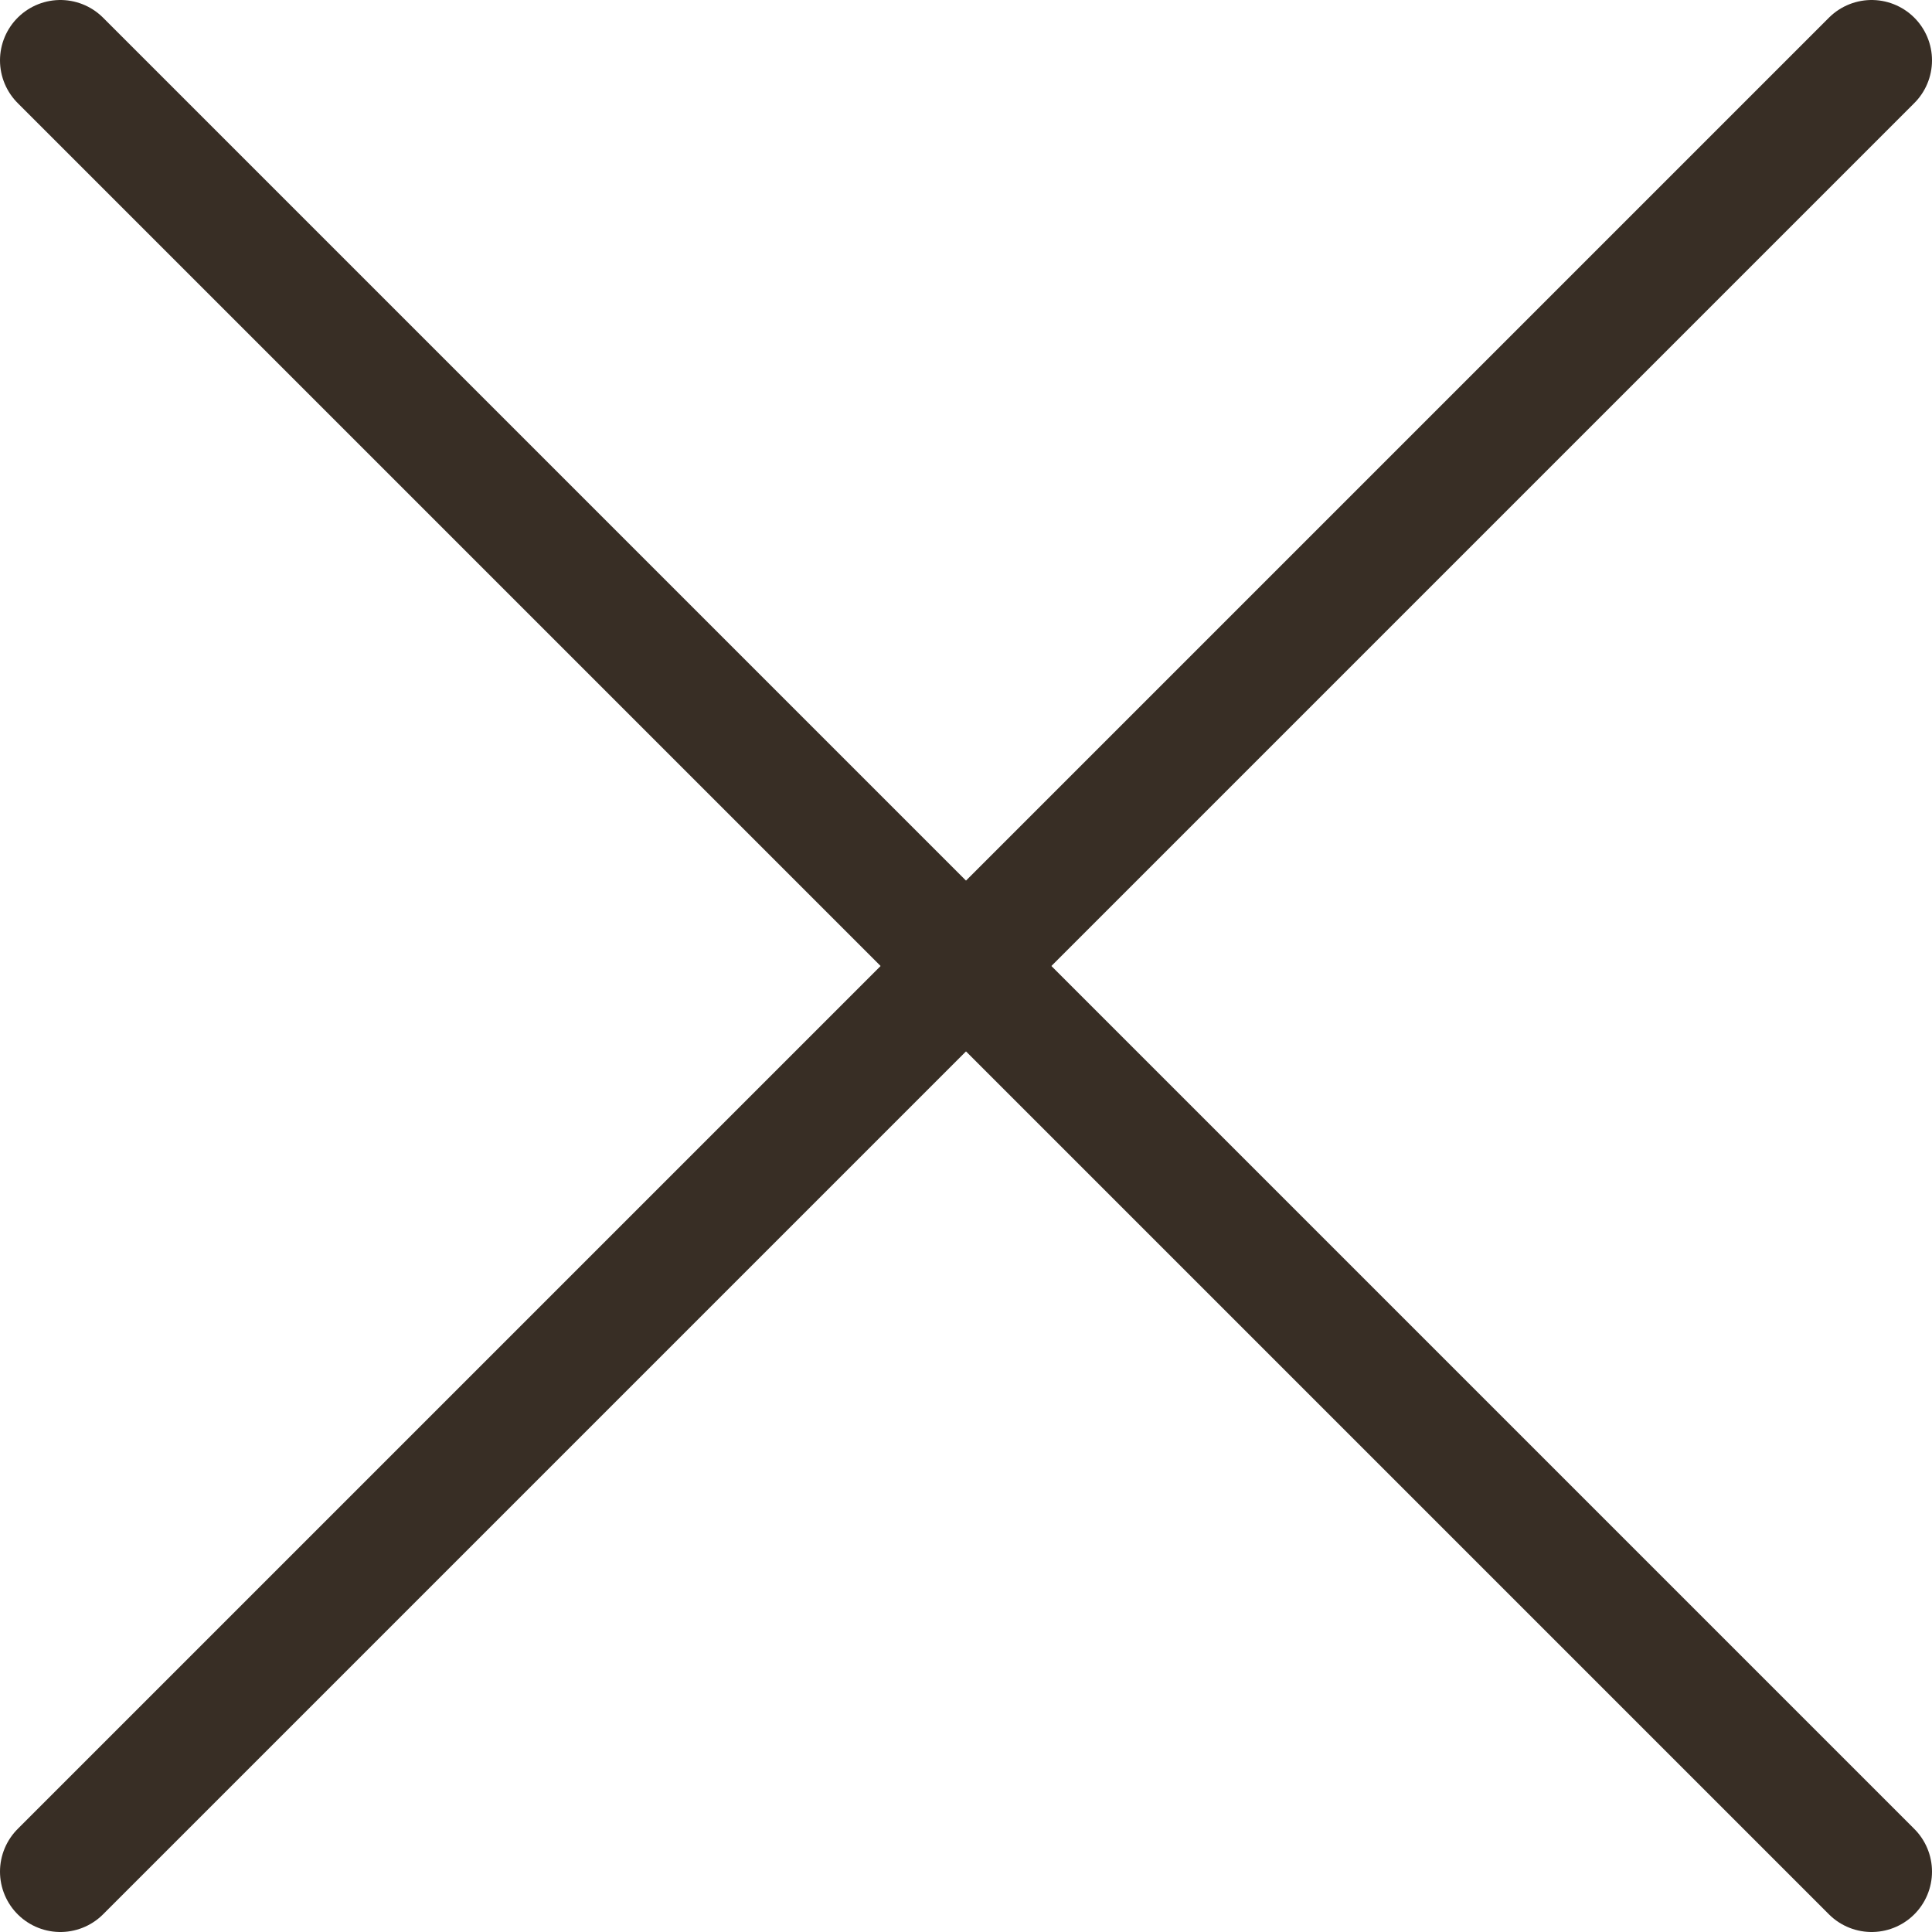
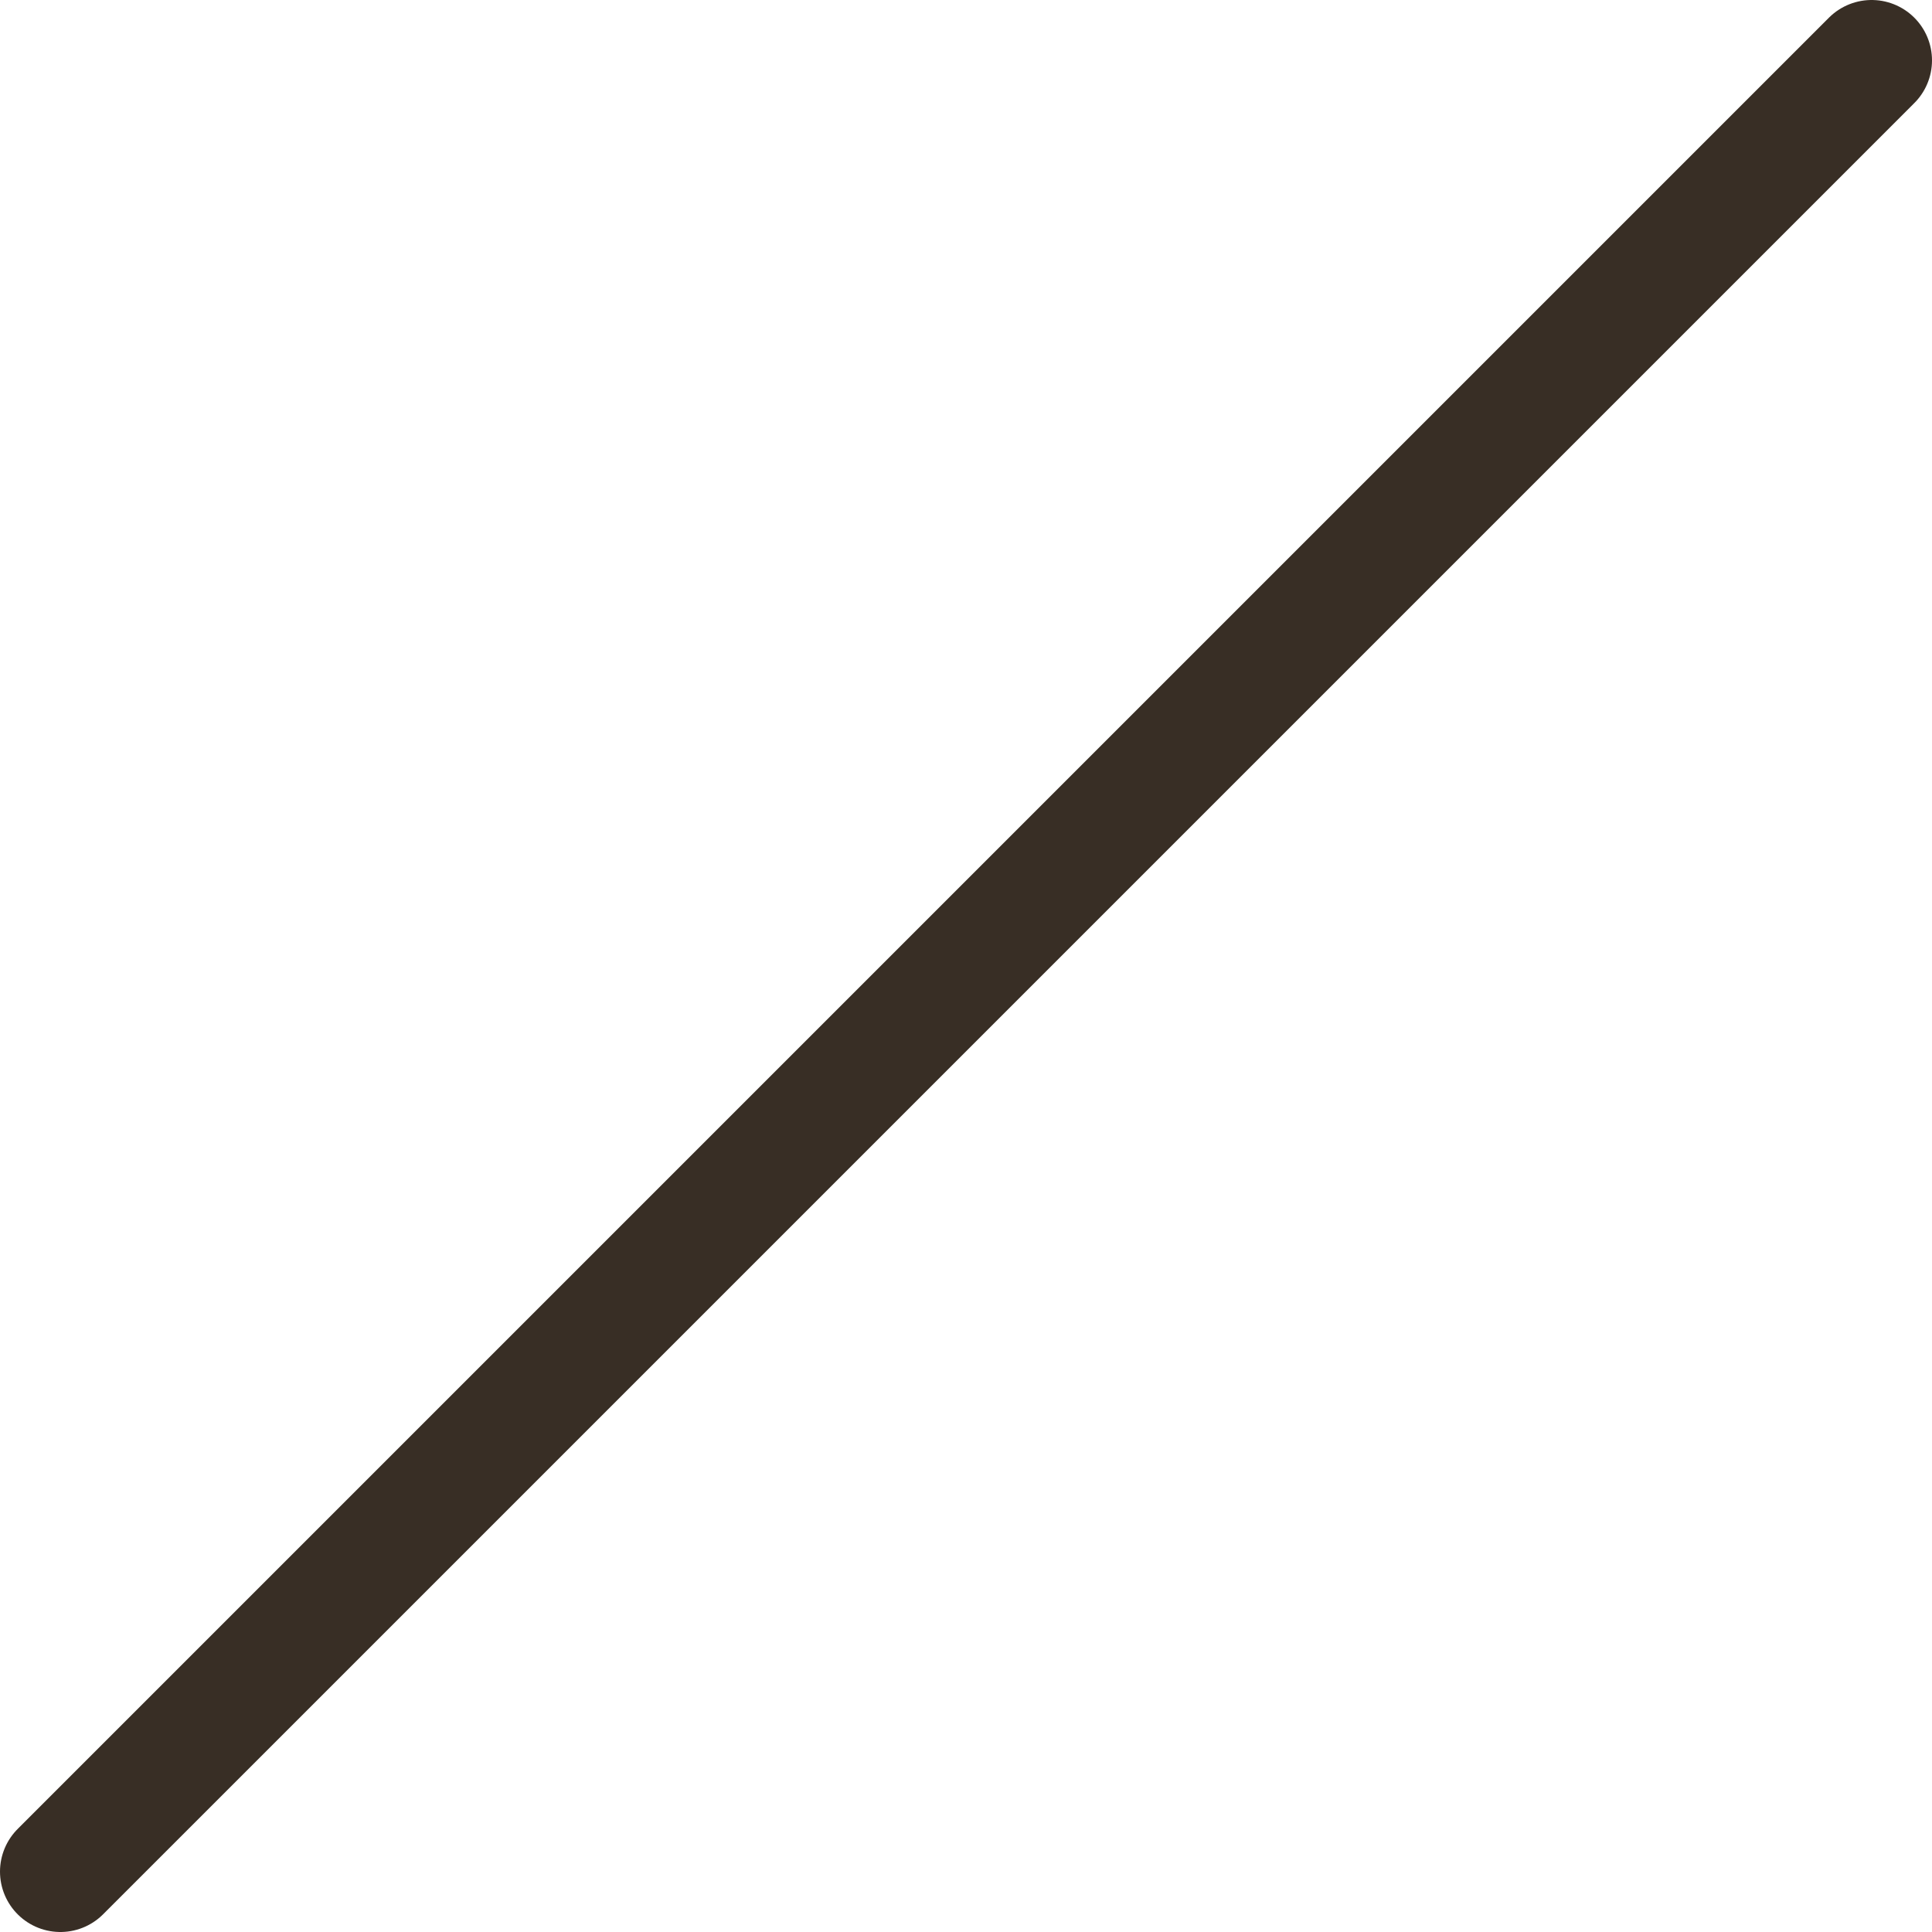
<svg xmlns="http://www.w3.org/2000/svg" width="32" height="32" viewBox="0 0 32 32" fill="none">
  <g clip-path="url(#clip0_180_4212)">
-     <path d="M1 1C1 1 19.206 19.206 31 31" stroke="#382E25" stroke-width="2" stroke-linecap="round" />
    <path d="M31 1L1 31" stroke="#382E25" stroke-width="2" stroke-linecap="round" />
  </g>
  <defs>
    <clipPath id="clip0_180_4212">
      <rect width="32" height="32" fill="white" />
    </clipPath>
  </defs>
</svg>